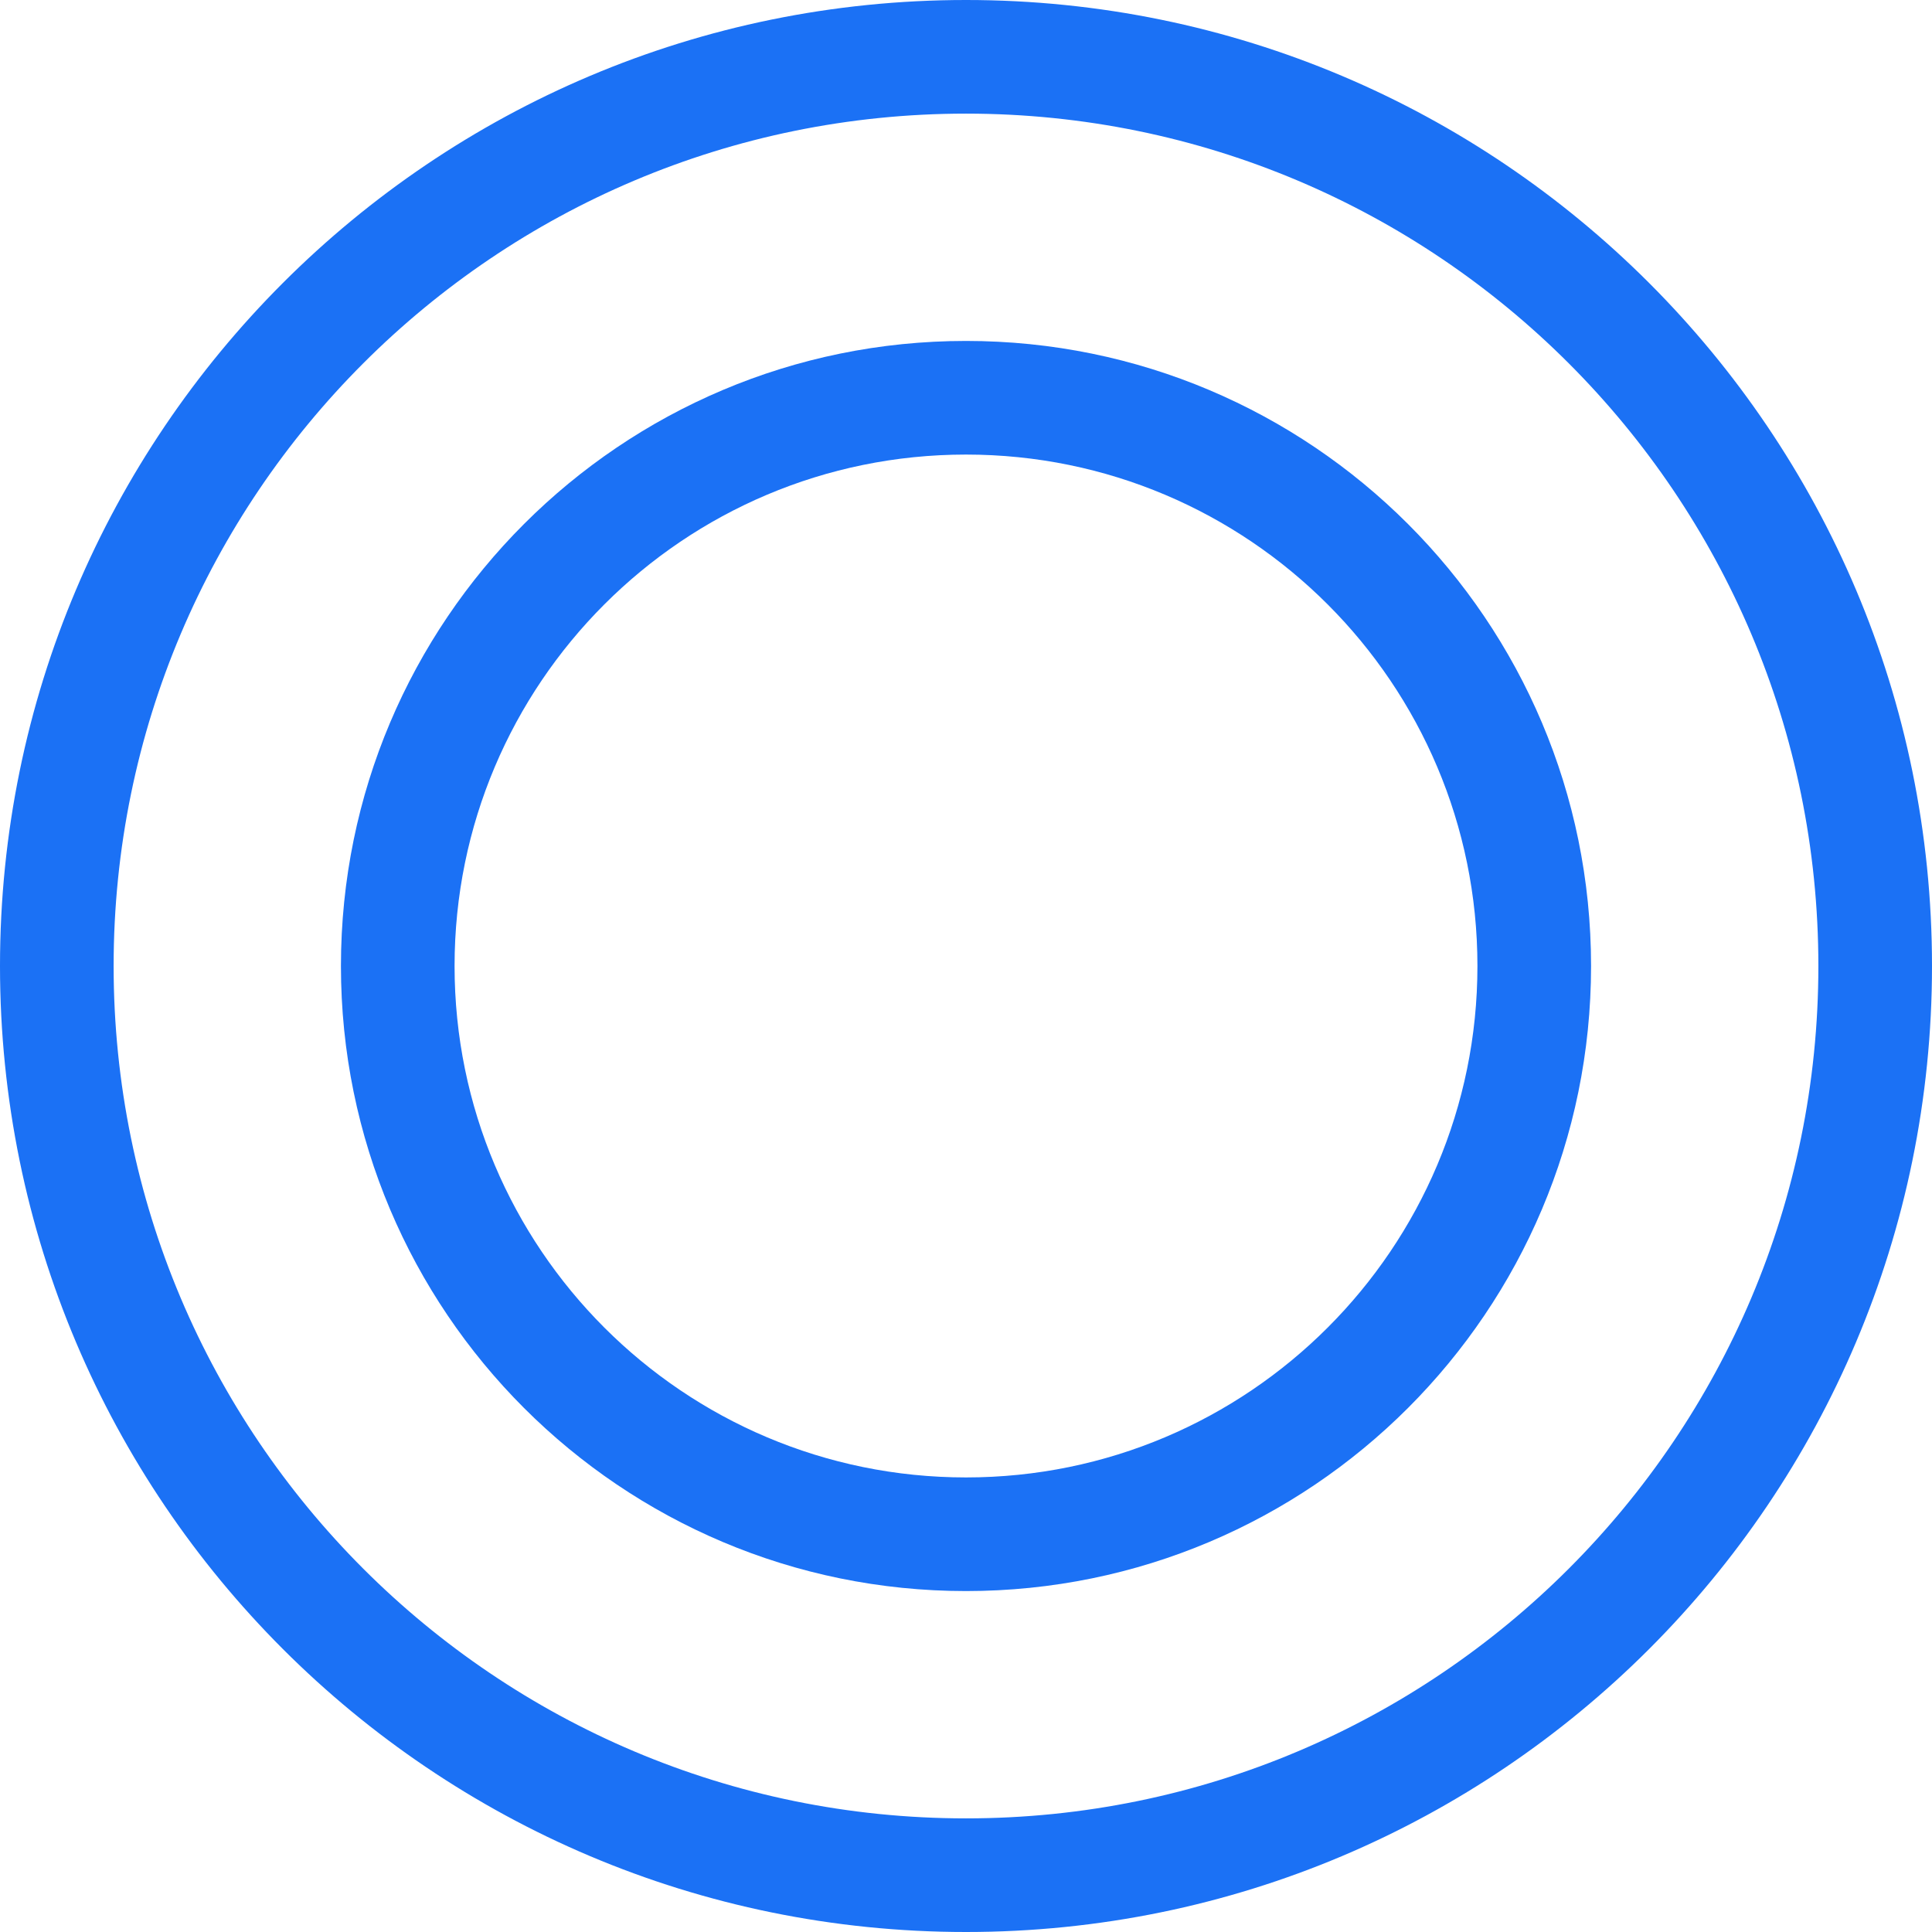
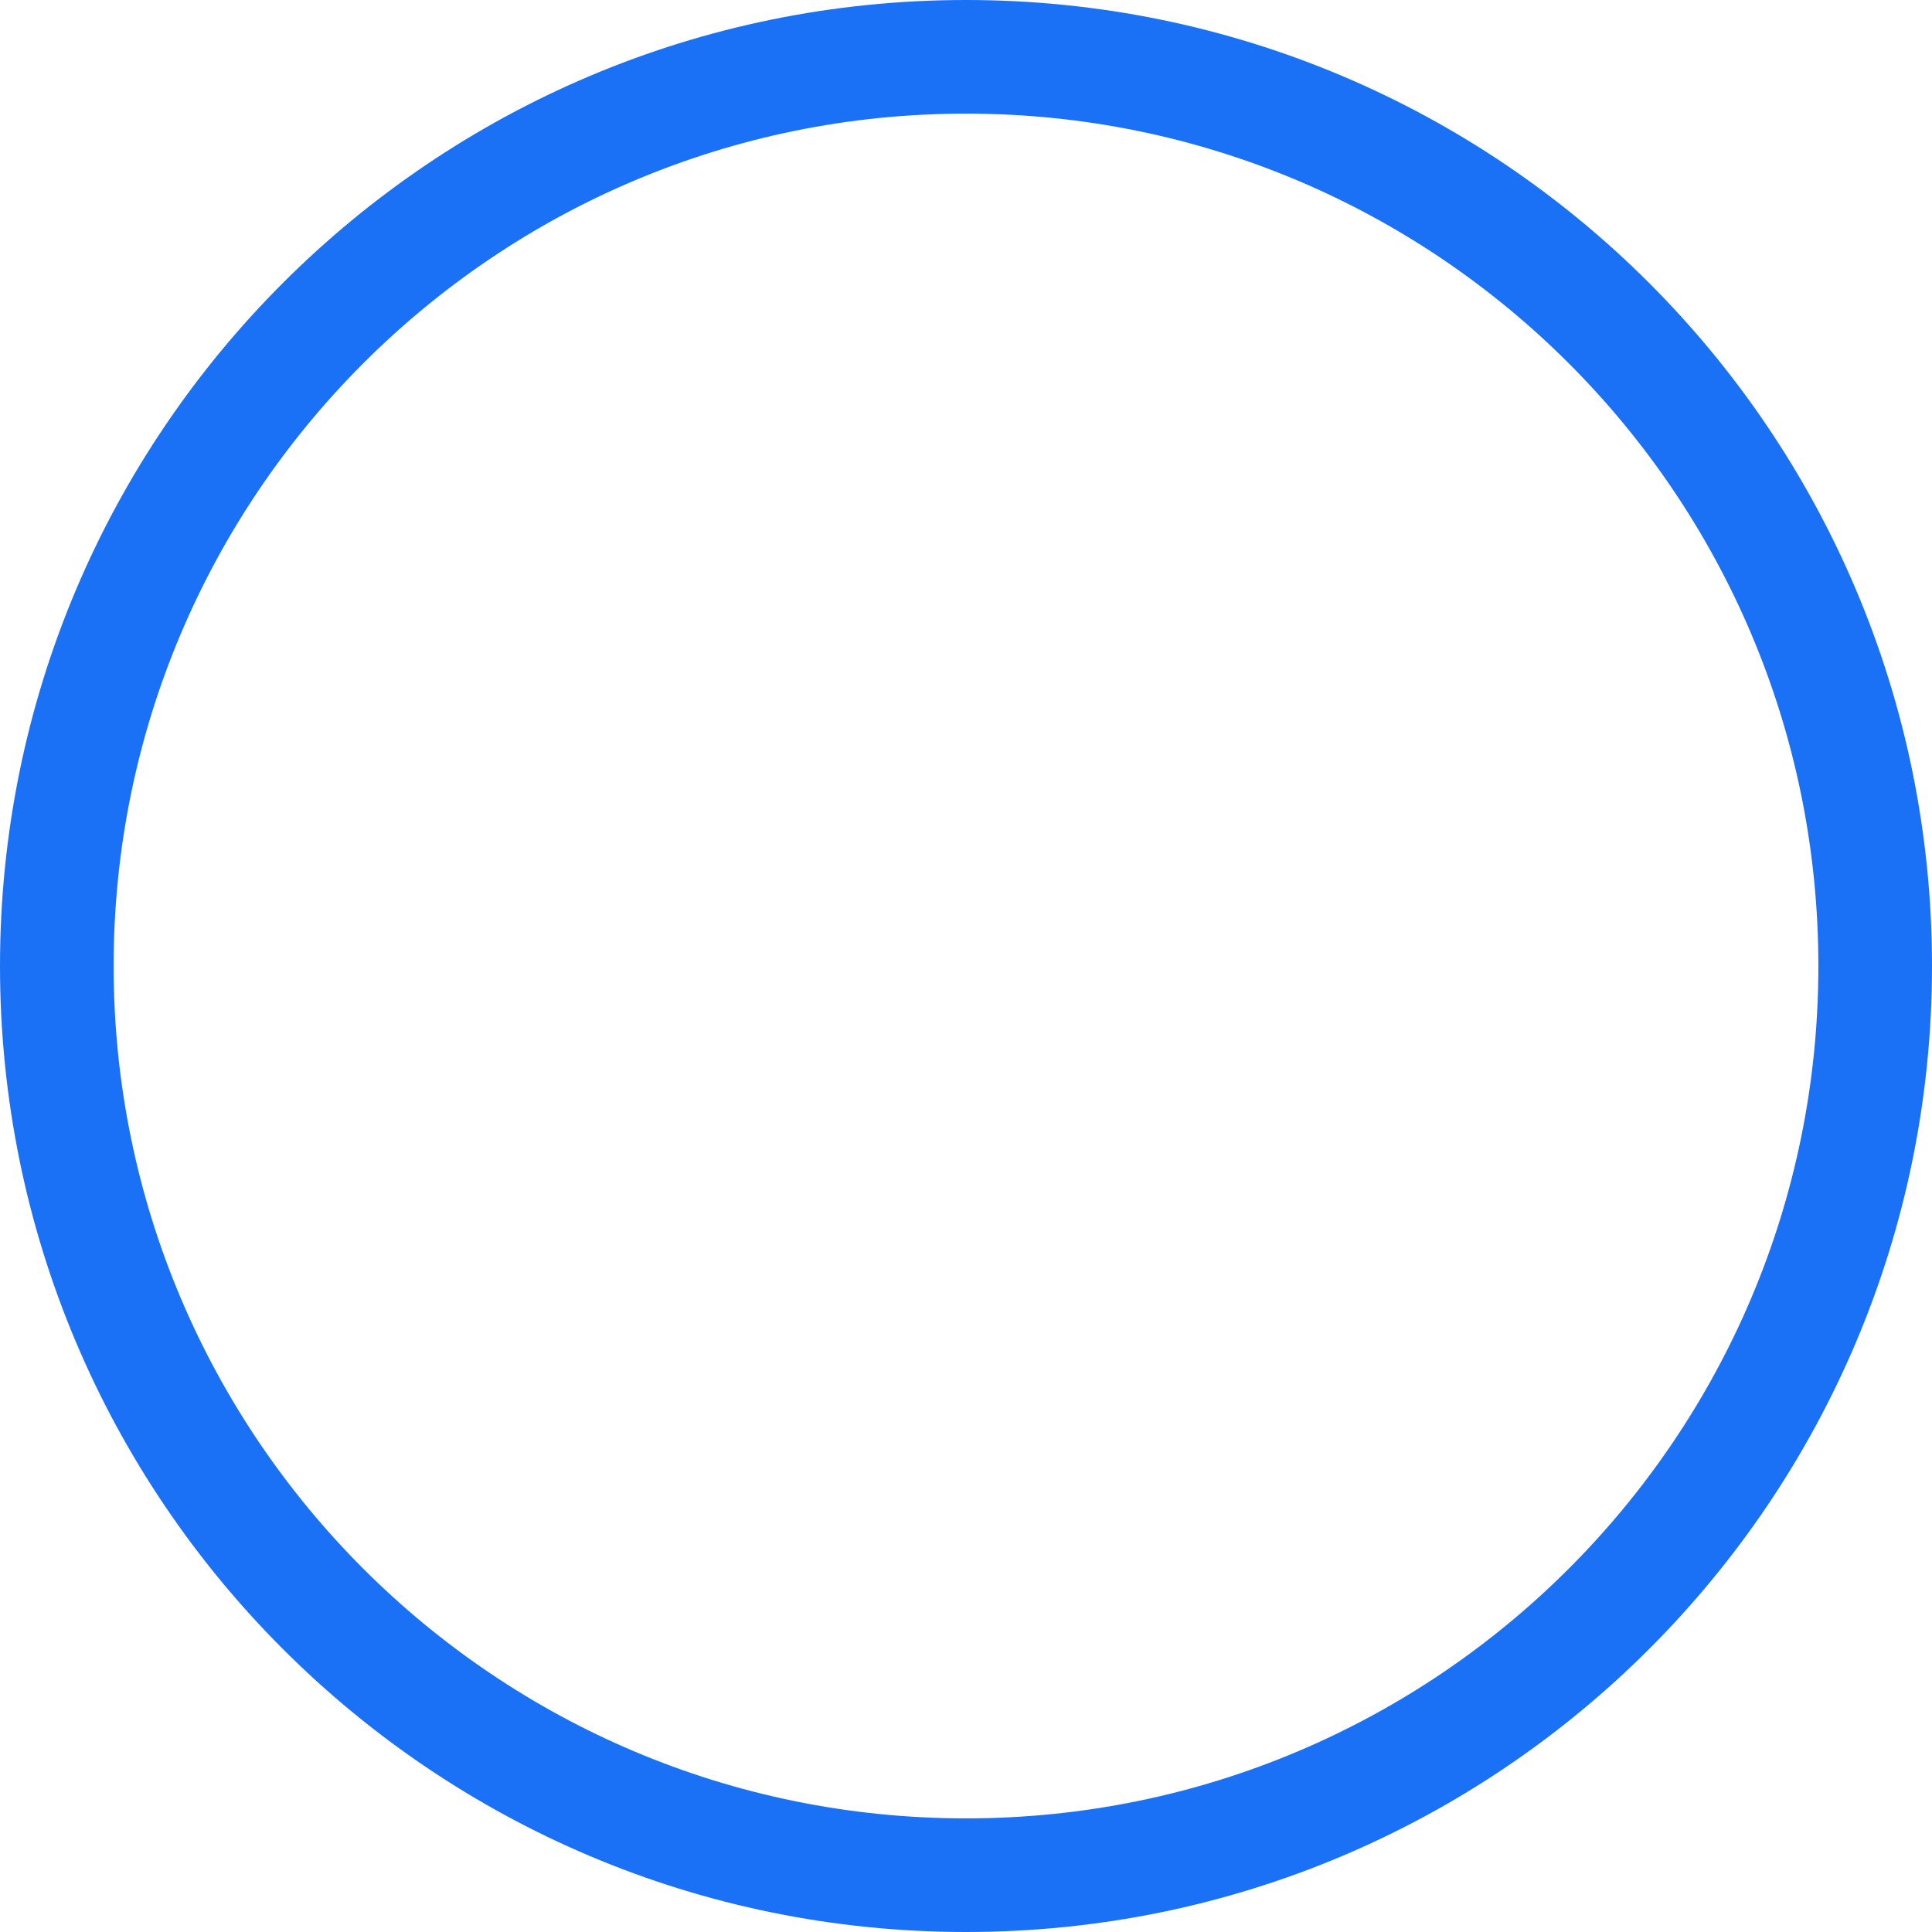
<svg xmlns="http://www.w3.org/2000/svg" width="32" height="32" viewBox="0 0 32 32" fill="none">
  <path d="M30.118 16C30.118 8.203 23.797 1.882 16 1.882C8.203 1.882 1.882 8.203 1.882 16C1.882 23.797 8.203 30.118 16 30.118C23.797 30.118 30.118 23.797 30.118 16ZM32 16C32 24.837 24.837 32 16 32C7.163 32 0 24.837 0 16C0 7.163 7.163 0 16 0C24.837 0 32 7.163 32 16Z" fill="#1B71F5" />
-   <path d="M24.471 16C24.471 11.322 20.678 7.529 16 7.529C11.322 7.529 7.529 11.322 7.529 16C7.529 20.678 11.322 24.471 16 24.471C20.678 24.471 24.471 20.678 24.471 16ZM26.353 16C26.353 21.718 21.718 26.353 16 26.353C10.282 26.353 5.647 21.718 5.647 16C5.647 10.282 10.282 5.647 16 5.647C21.718 5.647 26.353 10.282 26.353 16Z" fill="#1B71F5" />
</svg>